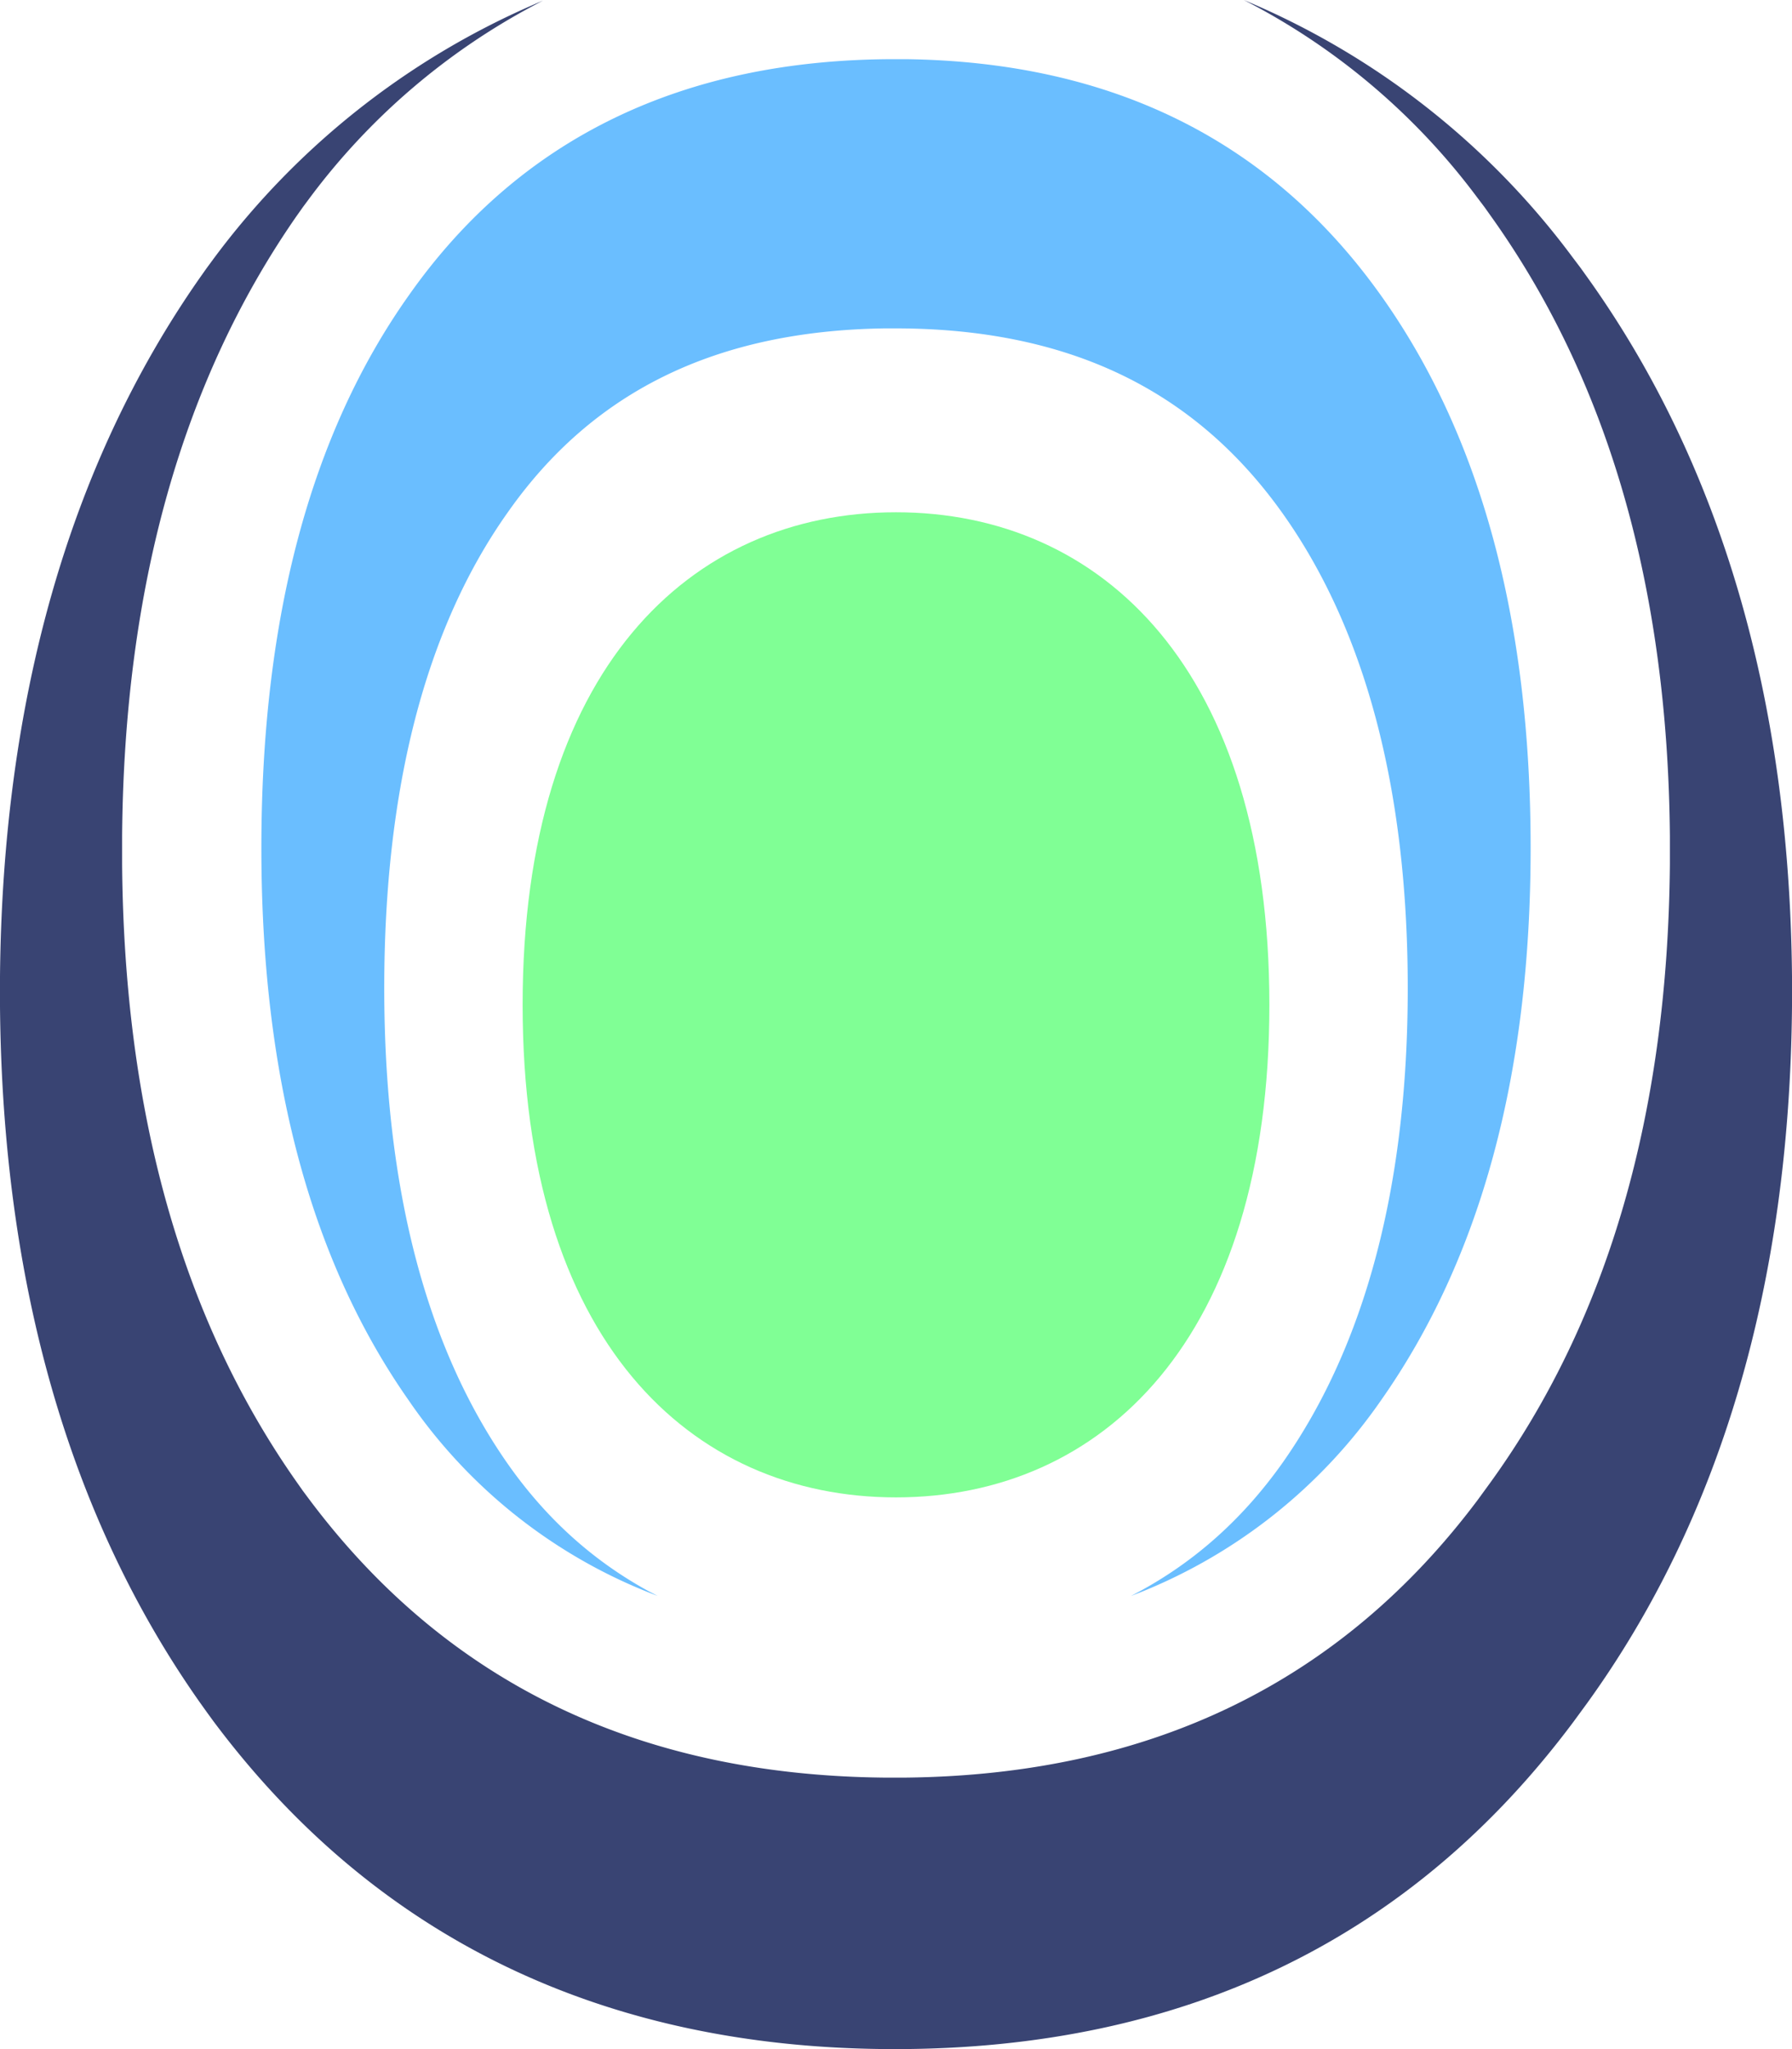
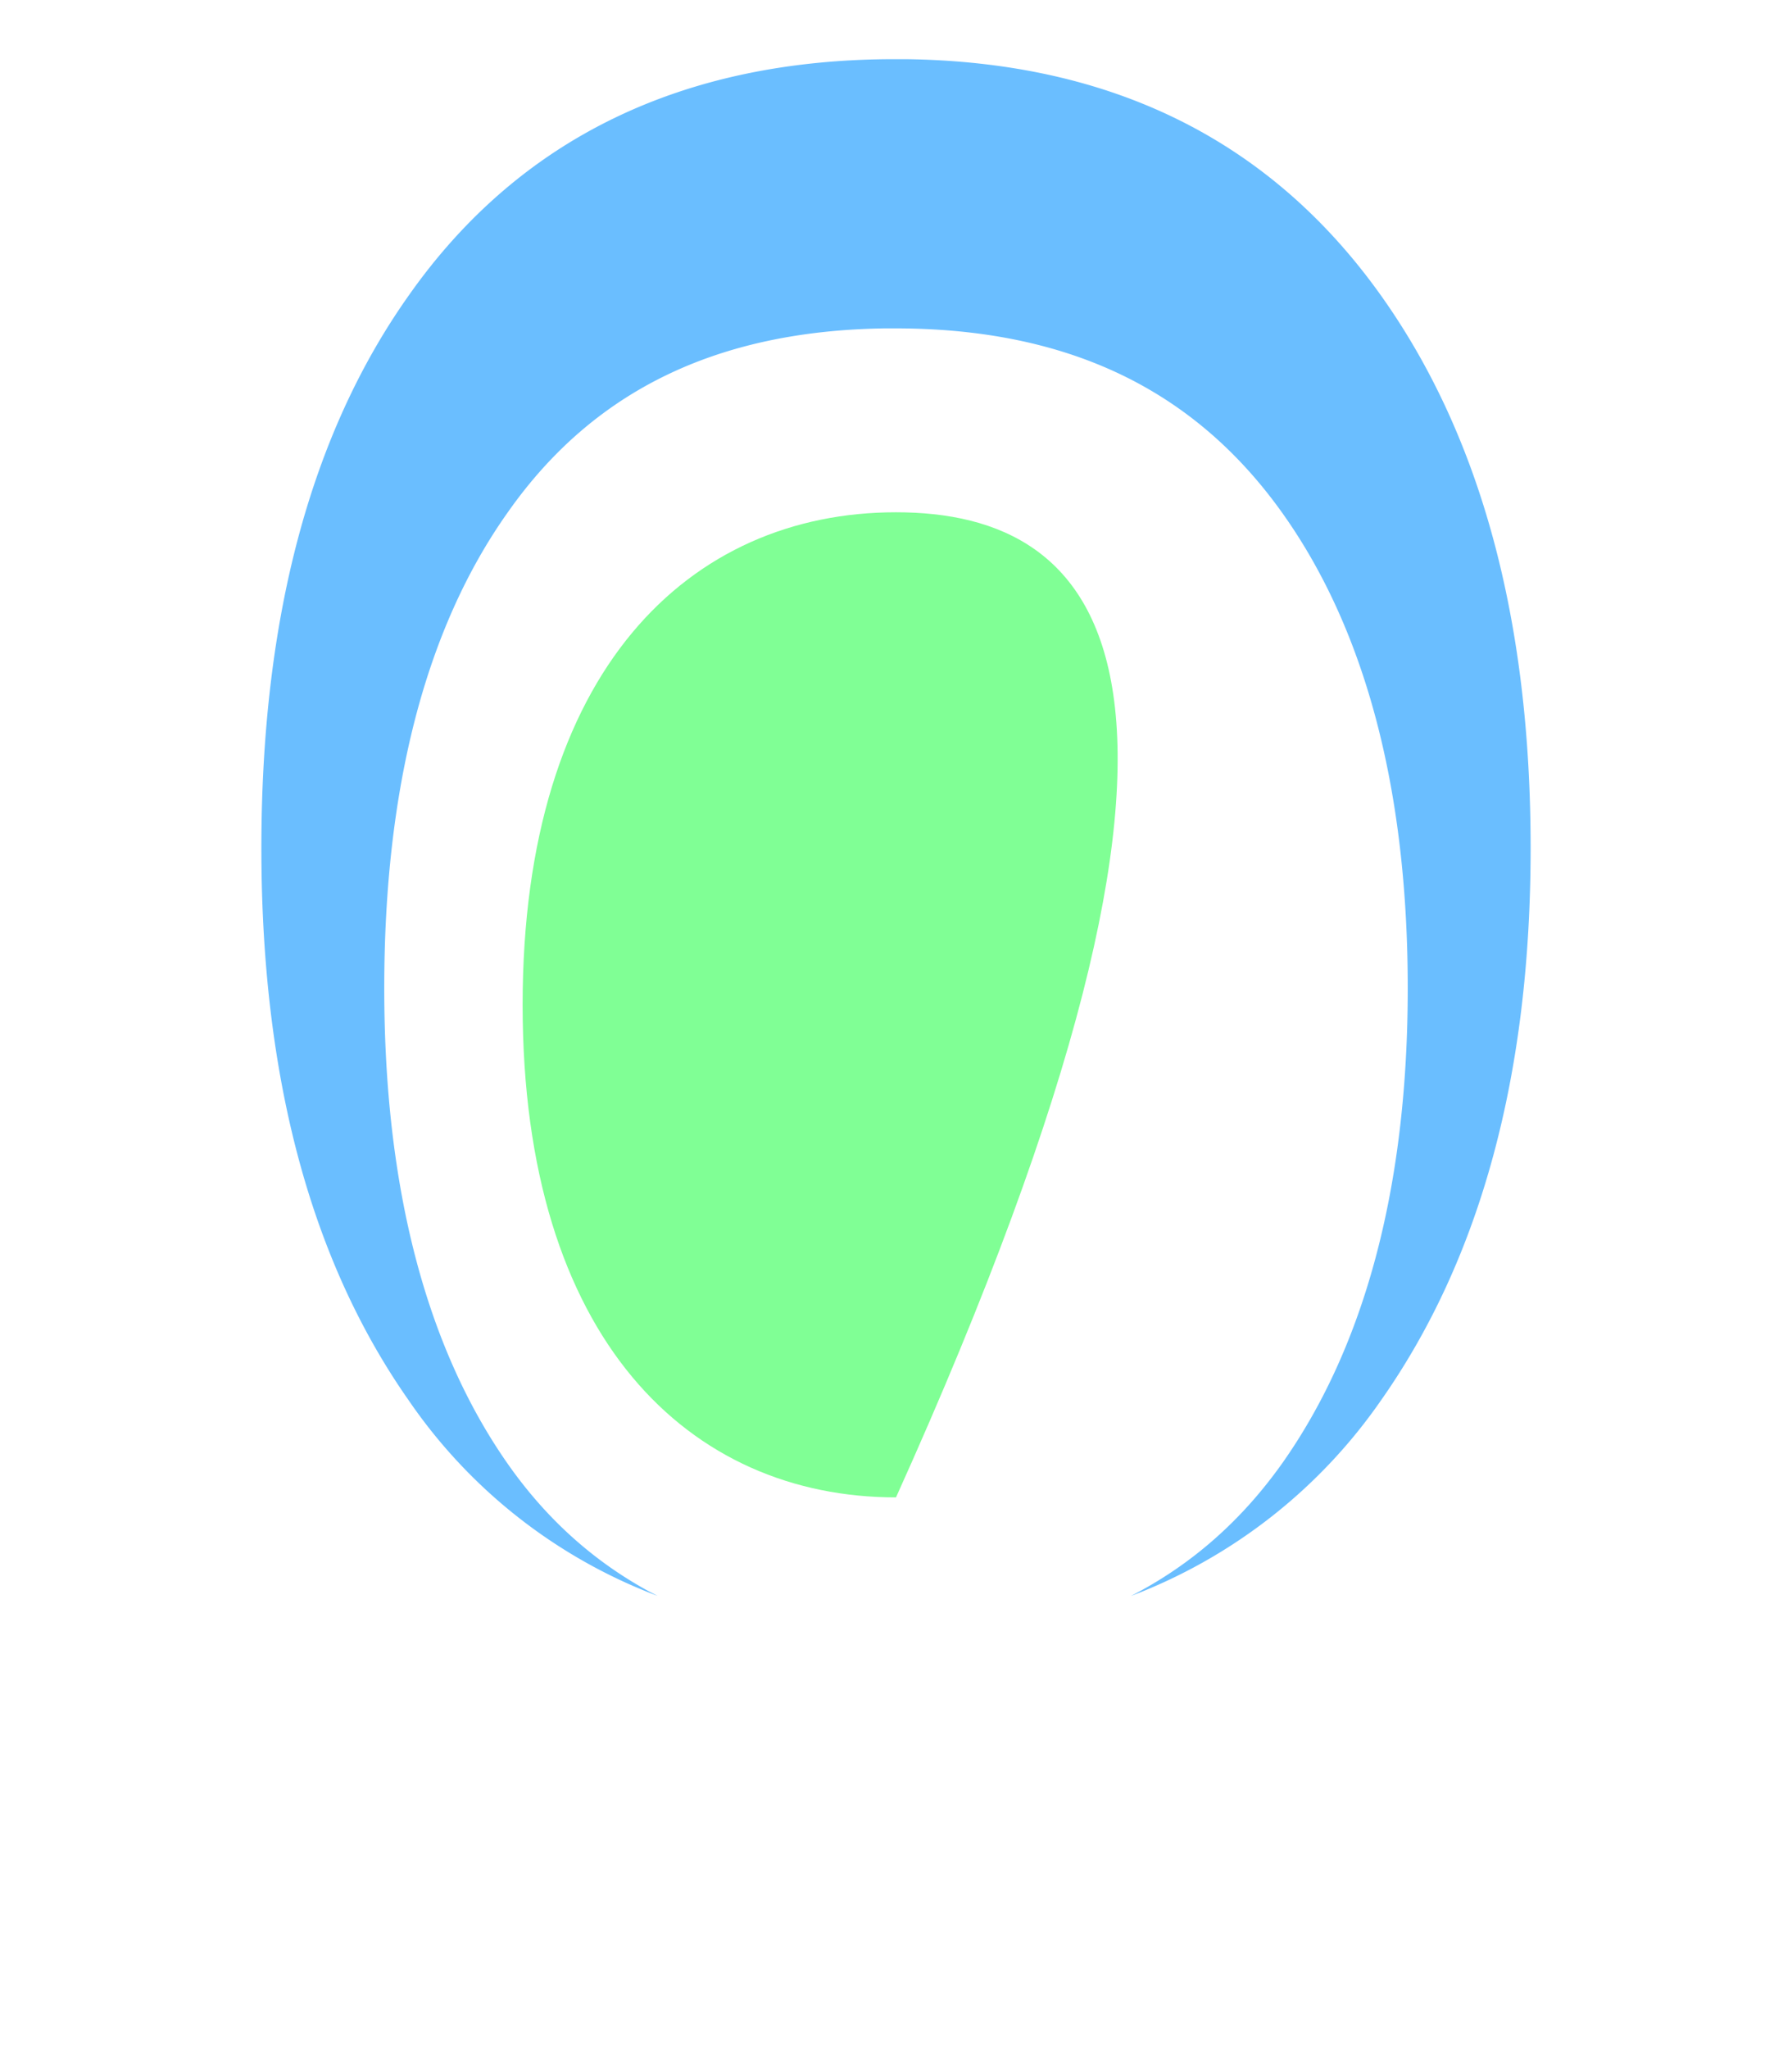
<svg xmlns="http://www.w3.org/2000/svg" width="14" height="16" viewBox="0 0 14 16">
  <g fill="none" fill-rule="evenodd">
-     <path d="M9.717 0a6.149 6.149 0 0 1 2.568 2.008l.062.082.056.078C13.444 3.624 13.98 5.458 14 7.624v.233c-.019 2.167-.557 3.996-1.6 5.441l-.107.146C11.028 15.138 9.256 16 6.991 16c-2.264 0-4.055-.862-5.325-2.562l-.051-.07-.055-.077C.542 11.846.019 10.02 0 7.857v-.232C.02 5.463.541 3.632 1.555 2.178L1.61 2.1l.061-.083A6.172 6.172 0 0 1 4.151.044l.091-.04-.08.043a5.266 5.266 0 0 0-1.736 1.49l-.058.078-.051.072C1.425 2.97.97 4.582.954 6.527v.221c.016 1.946.47 3.553 1.363 4.823l.05.071.05.067c1.069 1.426 2.563 2.15 4.484 2.171h.18c1.909-.022 3.397-.745 4.465-2.17l.102-.14c.915-1.269 1.381-2.876 1.398-4.821v-.221c-.017-1.946-.483-3.559-1.398-4.84l-.052-.073-.059-.078A5.263 5.263 0 0 0 9.717 0z" fill="#394473" />
    <path d="M6.991.462h.082c1.615.02 2.855.636 3.717 1.847.779 1.095 1.168 2.533 1.168 4.313 0 1.767-.39 3.204-1.168 4.311a4.178 4.178 0 0 1-1.88 1.5l-.075.029c.465-.239.86-.581 1.185-1.04.648-.92.978-2.168.978-3.706 0-1.549-.33-2.797-.978-3.708-.691-.971-1.682-1.444-3.029-1.444h-.074c-1.319.018-2.285.489-2.951 1.438-.641.904-.964 2.152-.964 3.714 0 1.55.325 2.8.964 3.713.302.431.67.76 1.102.996l.069.036a4.117 4.117 0 0 1-1.945-1.528c-.767-1.094-1.15-2.531-1.15-4.311 0-1.792.383-3.23 1.15-4.313C4.057 1.078 5.336.462 6.991.462z" fill="#6ABEFF" />
-     <path d="M7 11.692c1.61 0 2.917-1.23 2.917-3.846C9.917 5.231 8.61 4 7 4 5.39 4 4.083 5.23 4.083 7.846S5.39 11.692 7 11.692z" fill="#80FF95" />
+     <path d="M7 11.692C9.917 5.231 8.61 4 7 4 5.39 4 4.083 5.23 4.083 7.846S5.39 11.692 7 11.692z" fill="#80FF95" />
  </g>
</svg>